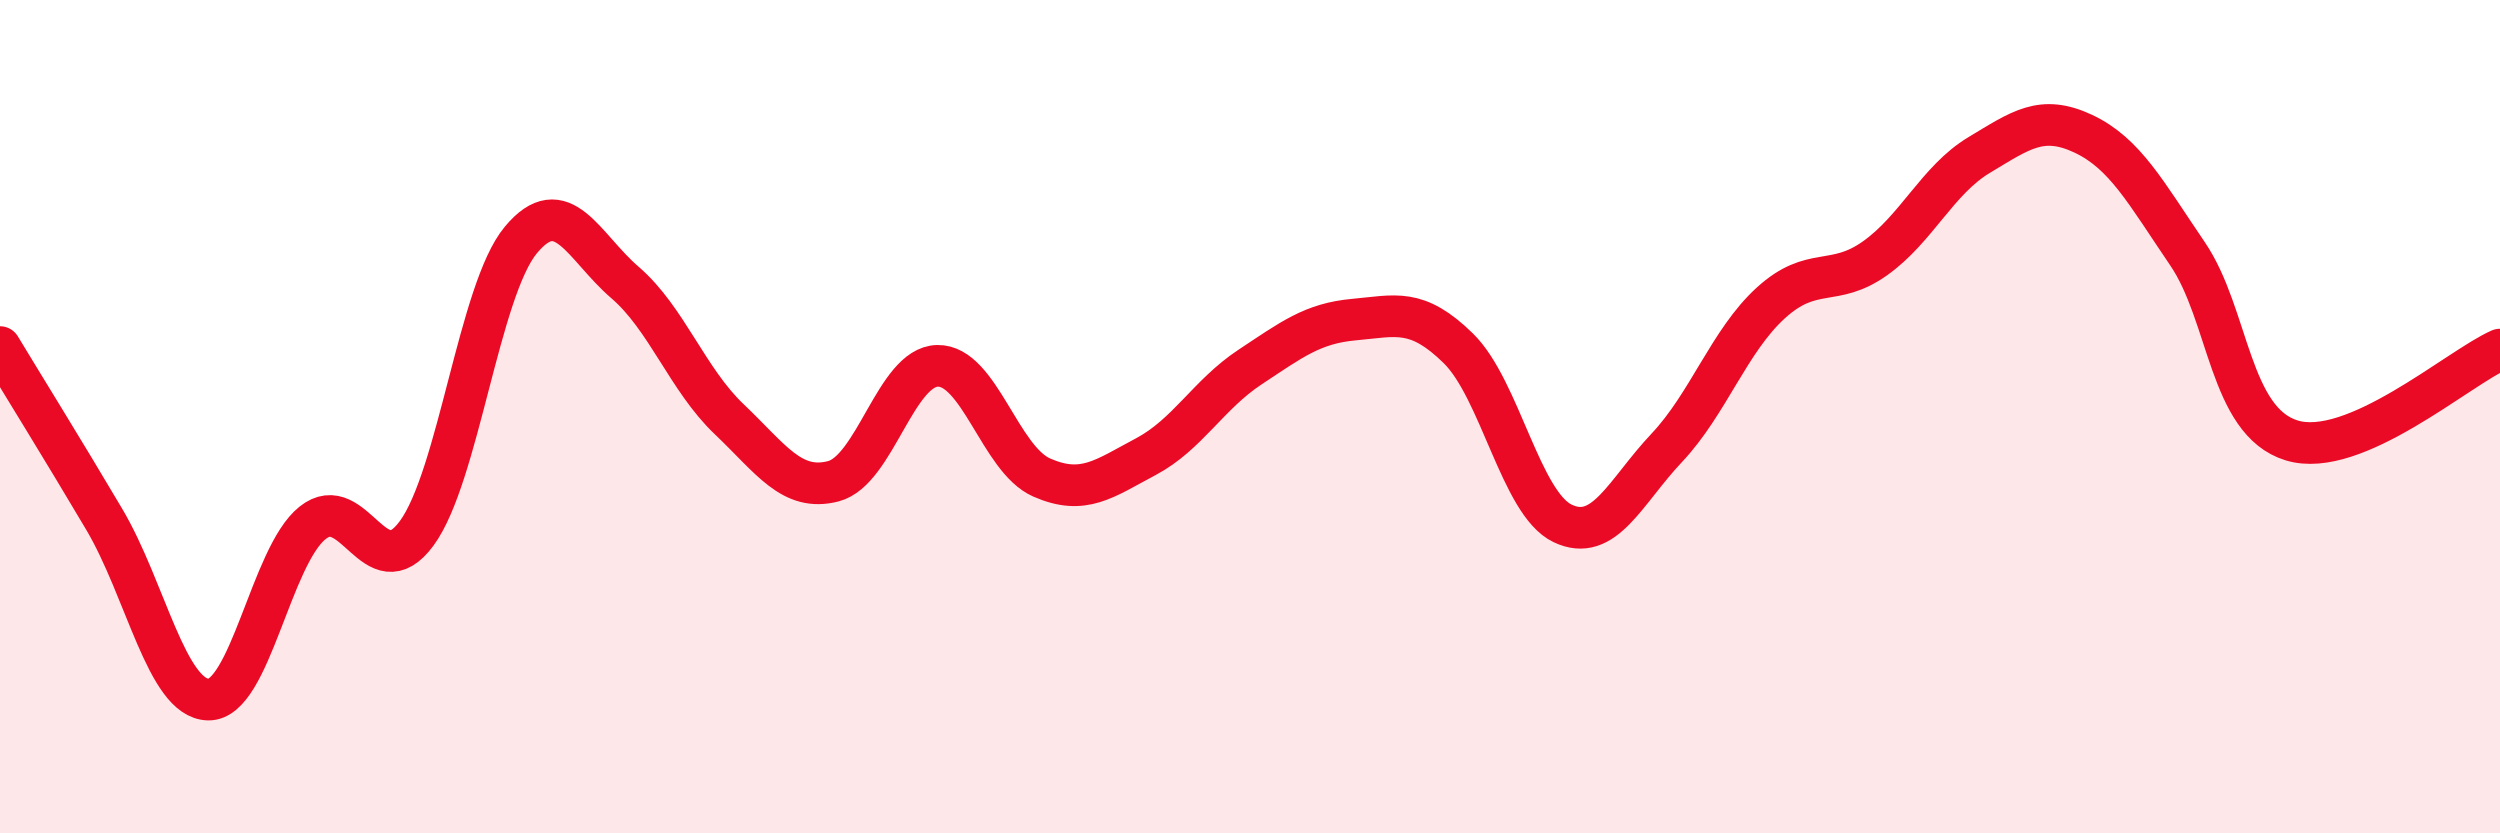
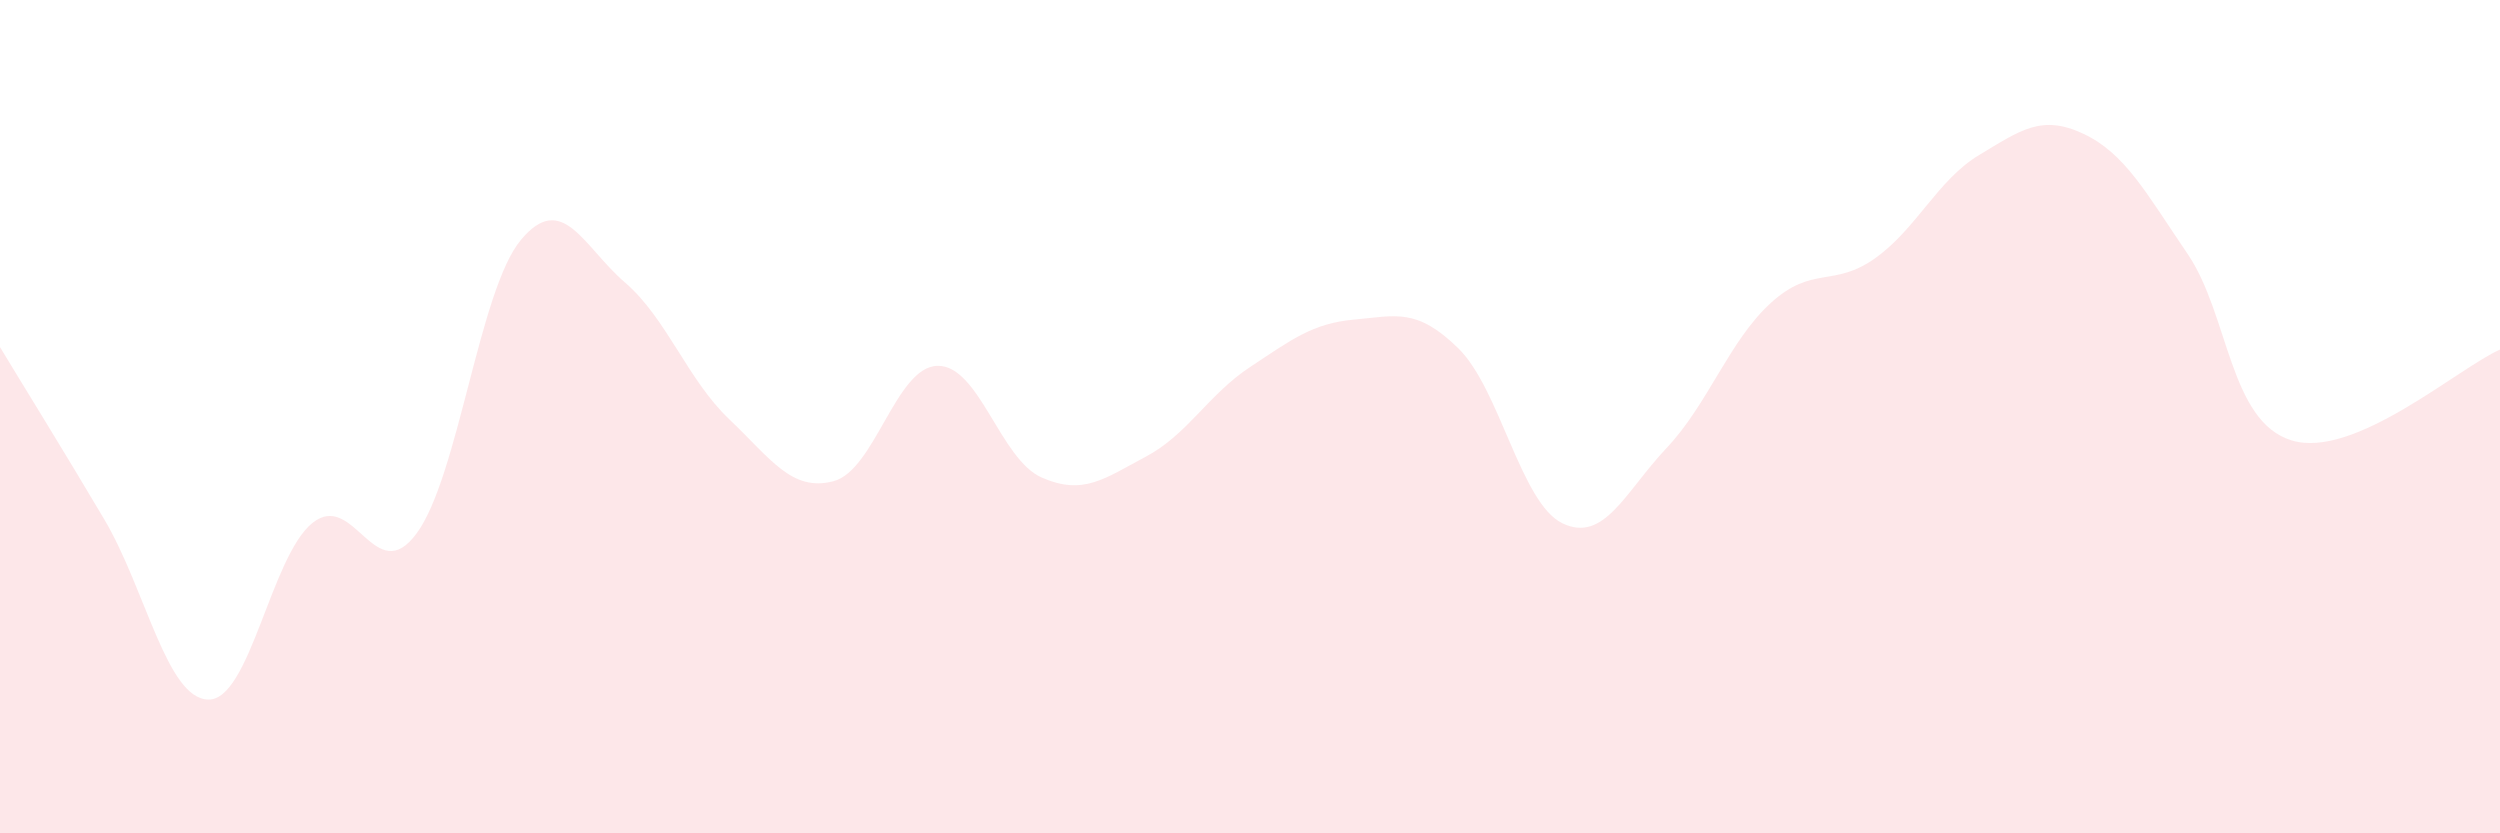
<svg xmlns="http://www.w3.org/2000/svg" width="60" height="20" viewBox="0 0 60 20">
-   <path d="M 0,8.33 C 0.5,9.16 1.5,10.77 2.5,12.46 C 3.5,14.15 4,16.77 5,16.79 C 6,16.81 6.5,13.35 7.5,12.55 C 8.5,11.75 9,14.16 10,12.8 C 11,11.44 11.5,6.96 12.5,5.76 C 13.5,4.56 14,5.92 15,6.78 C 16,7.64 16.5,9.11 17.5,10.06 C 18.5,11.01 19,11.81 20,11.55 C 21,11.29 21.5,8.8 22.5,8.78 C 23.5,8.76 24,11.02 25,11.46 C 26,11.9 26.5,11.49 27.5,10.96 C 28.5,10.43 29,9.47 30,8.81 C 31,8.15 31.5,7.76 32.5,7.67 C 33.5,7.58 34,7.38 35,8.36 C 36,9.34 36.5,12.08 37.5,12.56 C 38.5,13.04 39,11.81 40,10.75 C 41,9.69 41.5,8.18 42.5,7.27 C 43.5,6.36 44,6.91 45,6.2 C 46,5.49 46.5,4.32 47.5,3.72 C 48.5,3.12 49,2.74 50,3.21 C 51,3.68 51.5,4.62 52.5,6.09 C 53.5,7.56 53.5,10.11 55,10.57 C 56.5,11.03 59,8.83 60,8.39L60 20L0 20Z" fill="#EB0A25" opacity="0.1" stroke-linecap="round" stroke-linejoin="round" />
-   <path d="M 0,8.33 C 0.5,9.16 1.5,10.77 2.5,12.46 C 3.5,14.15 4,16.77 5,16.79 C 6,16.81 6.5,13.35 7.5,12.55 C 8.5,11.75 9,14.16 10,12.8 C 11,11.44 11.5,6.96 12.5,5.76 C 13.5,4.56 14,5.92 15,6.78 C 16,7.64 16.5,9.11 17.5,10.06 C 18.5,11.01 19,11.81 20,11.55 C 21,11.29 21.5,8.8 22.5,8.78 C 23.5,8.76 24,11.02 25,11.46 C 26,11.9 26.5,11.49 27.5,10.96 C 28.5,10.43 29,9.47 30,8.81 C 31,8.15 31.5,7.76 32.5,7.67 C 33.5,7.58 34,7.38 35,8.36 C 36,9.34 36.5,12.08 37.5,12.56 C 38.5,13.04 39,11.81 40,10.75 C 41,9.69 41.5,8.18 42.5,7.27 C 43.5,6.36 44,6.91 45,6.2 C 46,5.49 46.5,4.32 47.5,3.72 C 48.5,3.12 49,2.74 50,3.21 C 51,3.68 51.5,4.62 52.5,6.09 C 53.5,7.56 53.5,10.11 55,10.57 C 56.5,11.03 59,8.83 60,8.39" stroke="#EB0A25" stroke-width="1" fill="none" stroke-linecap="round" stroke-linejoin="round" />
+   <path d="M 0,8.33 C 0.5,9.16 1.5,10.77 2.5,12.46 C 3.5,14.15 4,16.77 5,16.79 C 6,16.81 6.5,13.35 7.5,12.55 C 8.5,11.75 9,14.16 10,12.8 C 11,11.44 11.5,6.96 12.5,5.76 C 13.5,4.56 14,5.92 15,6.78 C 16,7.64 16.5,9.11 17.5,10.06 C 18.5,11.01 19,11.81 20,11.55 C 21,11.29 21.5,8.8 22.5,8.78 C 23.5,8.76 24,11.02 25,11.46 C 26,11.9 26.5,11.49 27.5,10.96 C 28.5,10.43 29,9.47 30,8.81 C 31,8.15 31.5,7.76 32.5,7.67 C 33.5,7.58 34,7.38 35,8.36 C 36,9.34 36.5,12.08 37.5,12.56 C 38.5,13.04 39,11.81 40,10.75 C 41,9.69 41.5,8.18 42.5,7.27 C 43.5,6.36 44,6.91 45,6.2 C 46,5.49 46.5,4.32 47.5,3.72 C 48.5,3.12 49,2.74 50,3.21 C 51,3.68 51.5,4.62 52.5,6.09 C 53.5,7.56 53.5,10.11 55,10.57 C 56.5,11.03 59,8.83 60,8.39L60 20L0 20" fill="#EB0A25" opacity="0.1" stroke-linecap="round" stroke-linejoin="round" />
</svg>